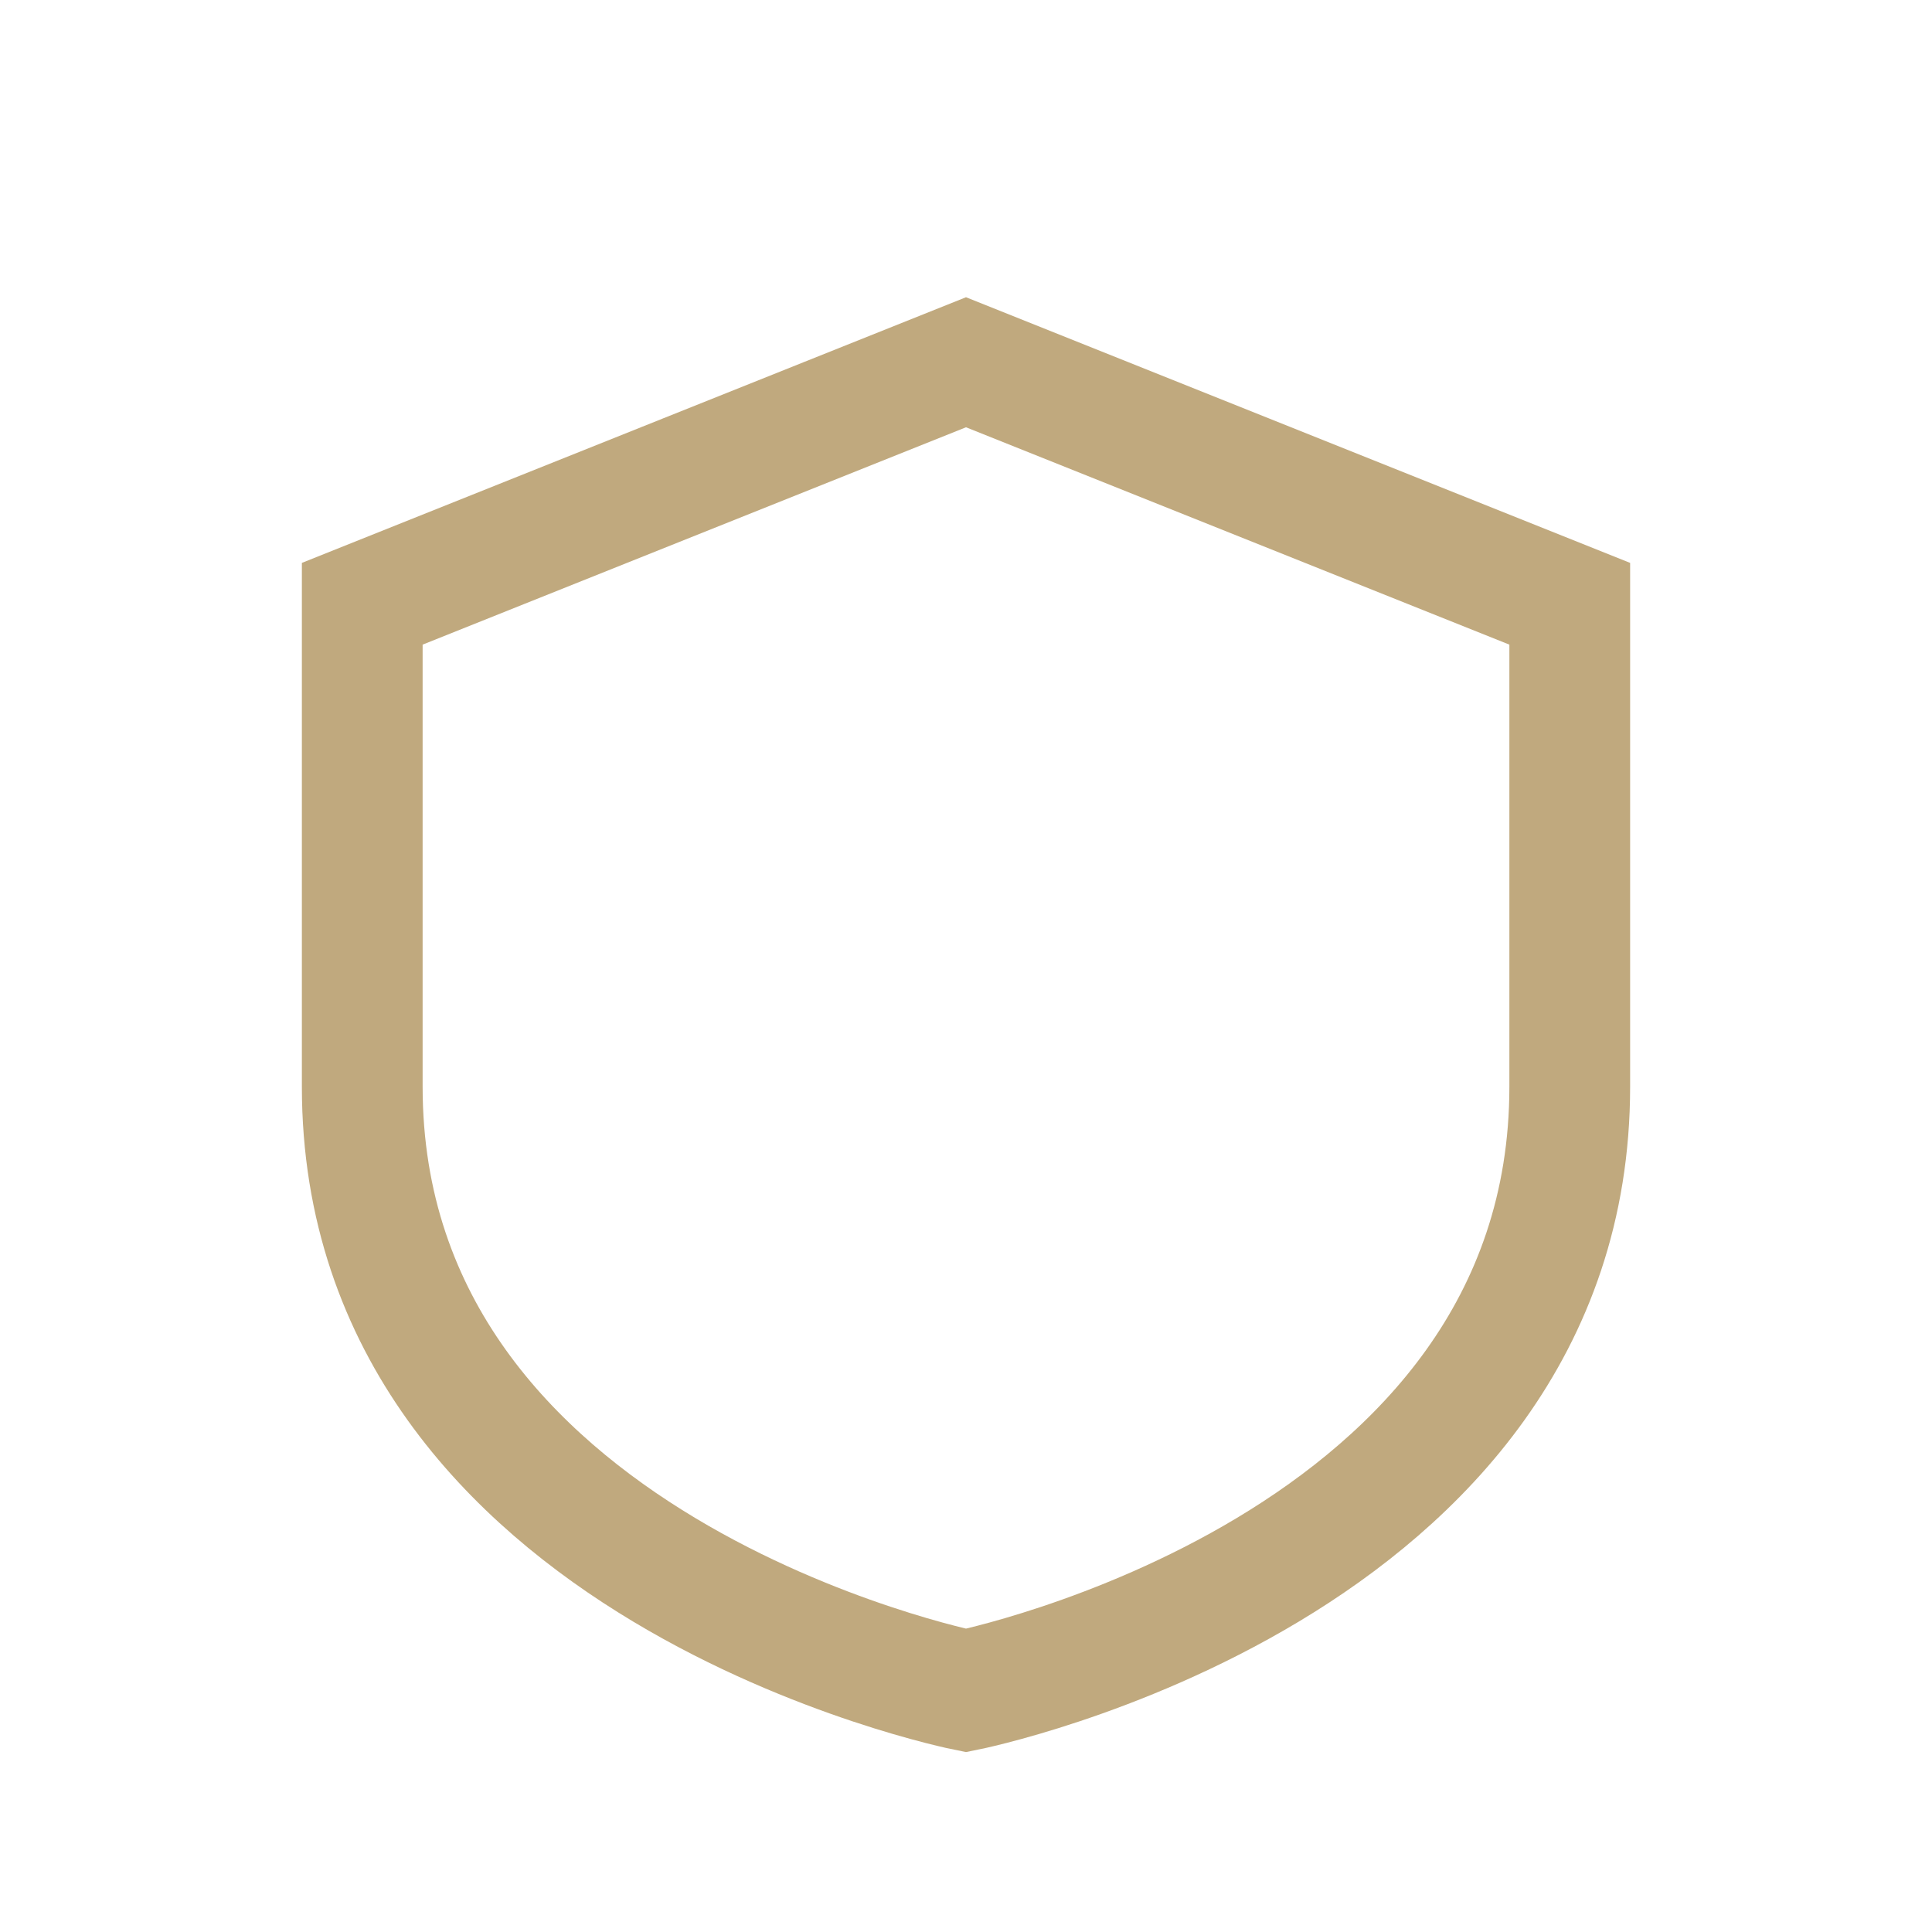
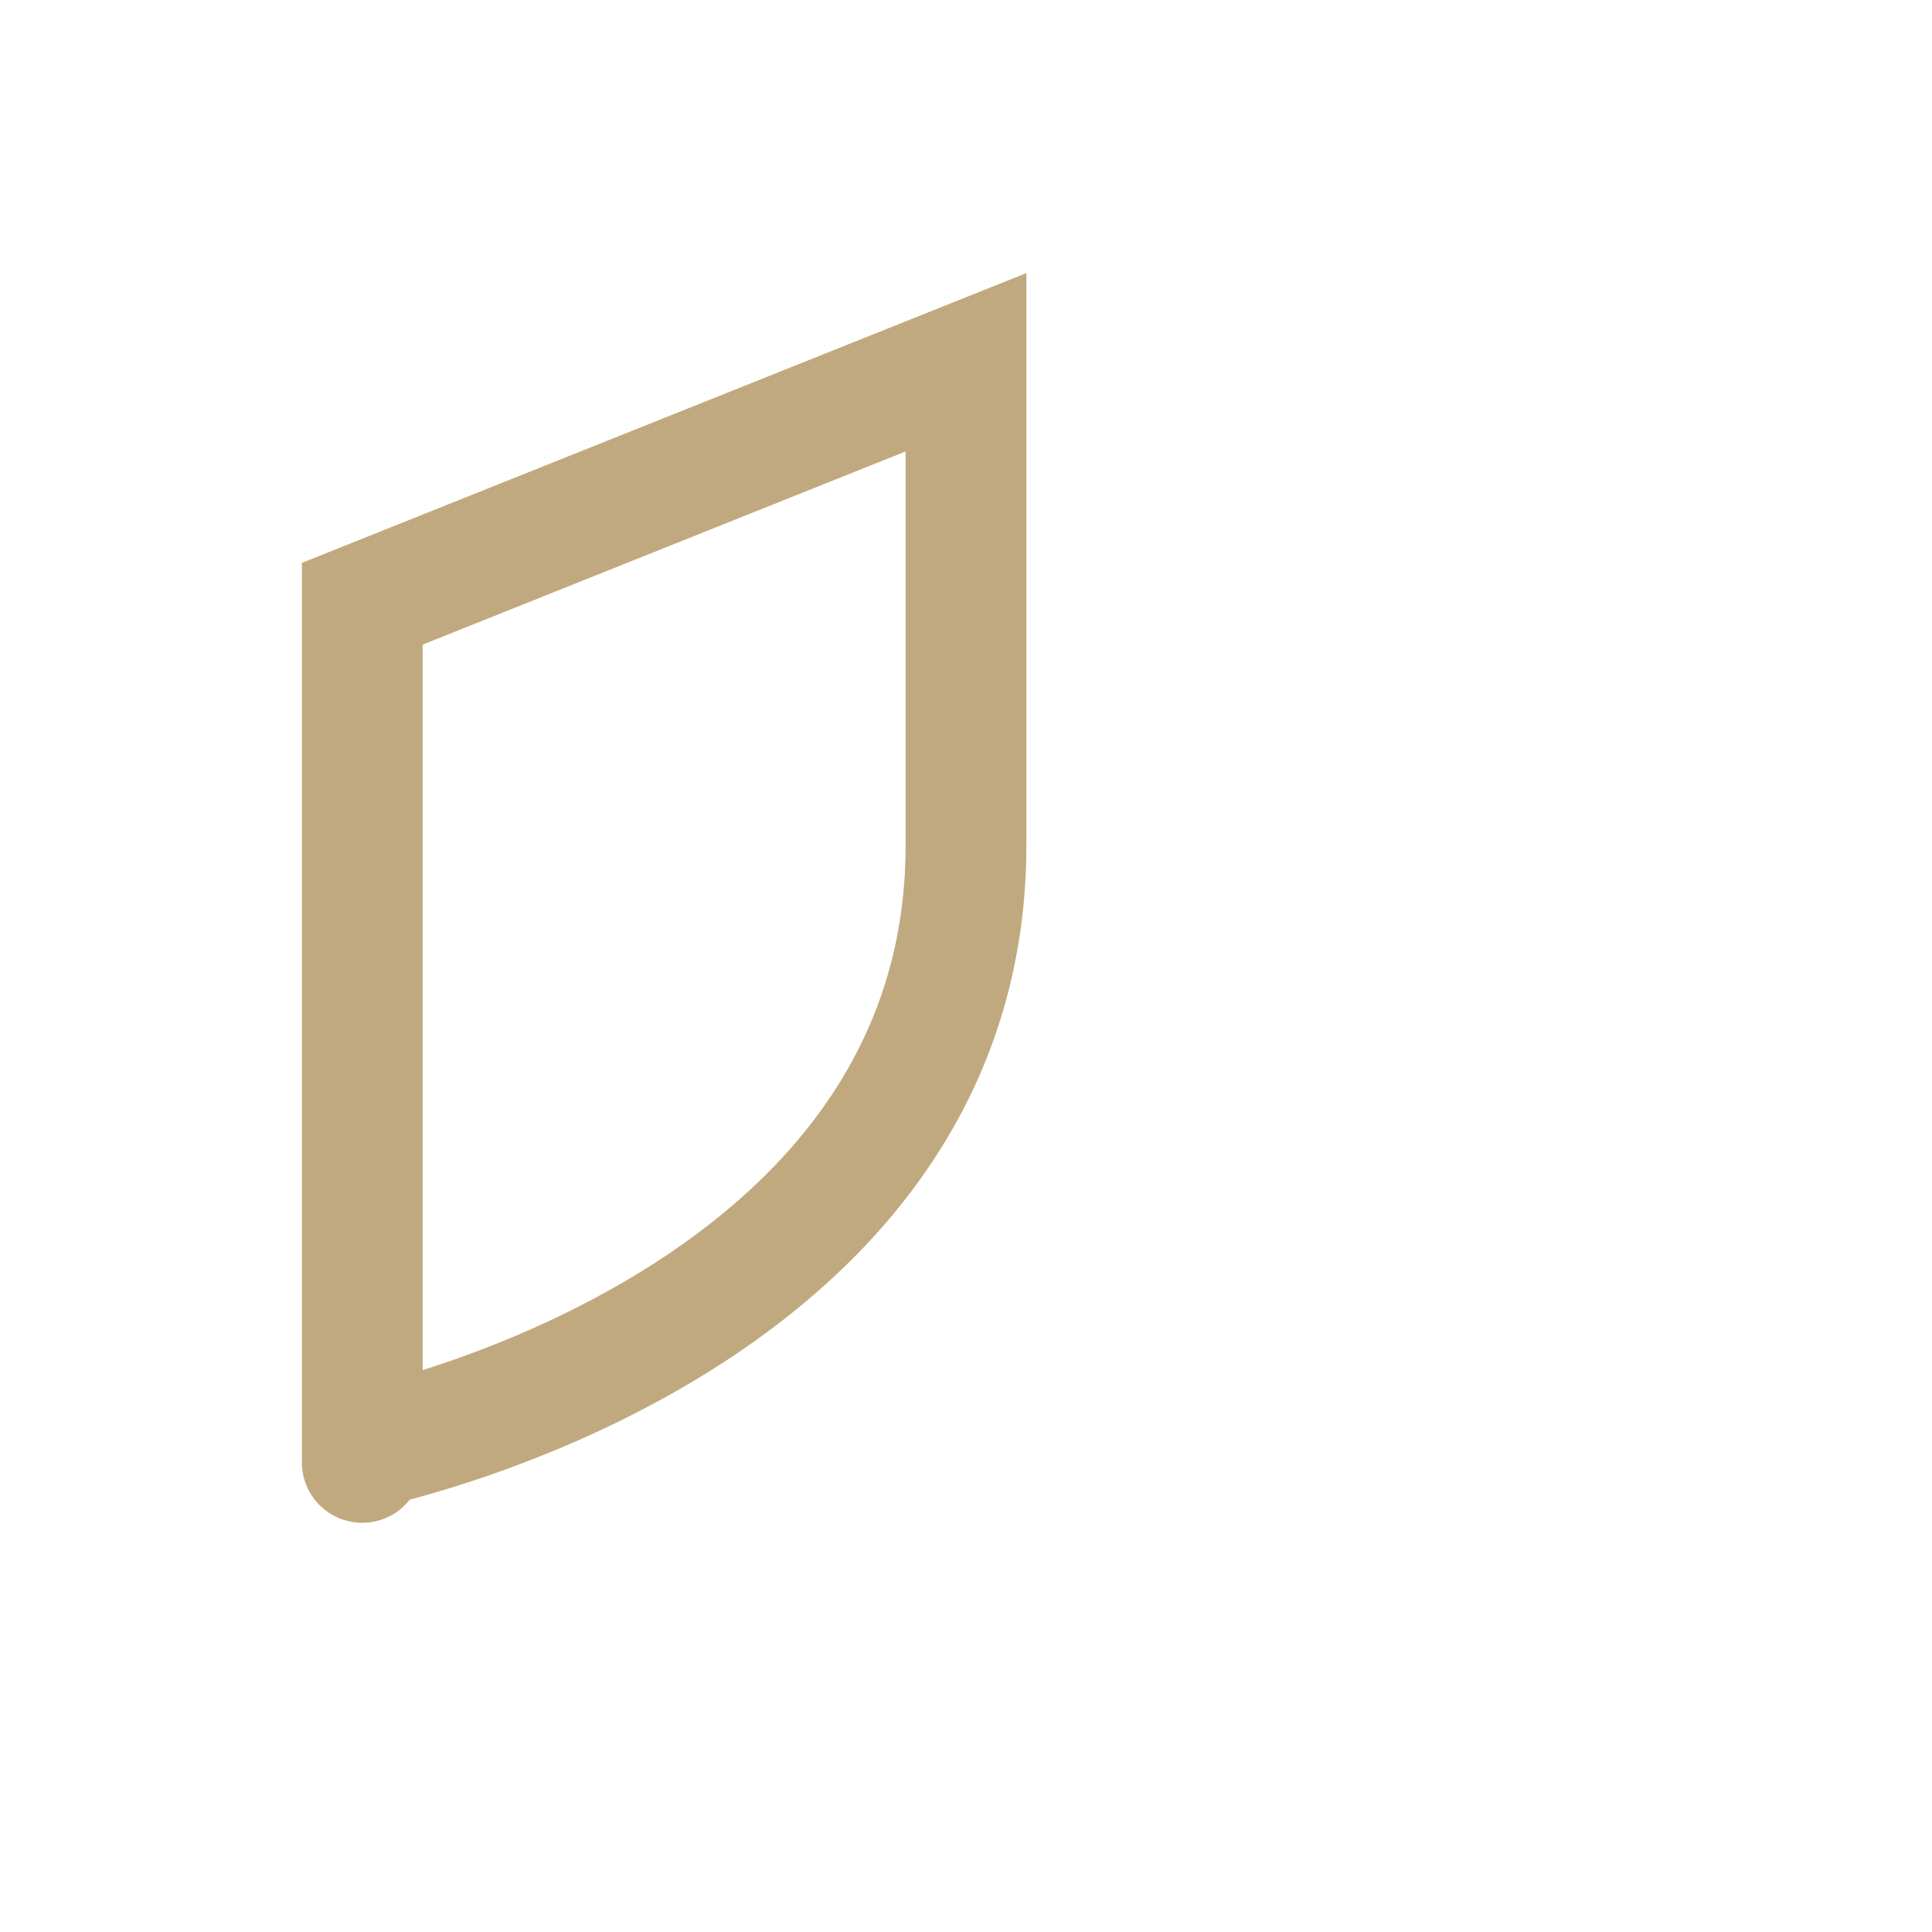
<svg xmlns="http://www.w3.org/2000/svg" width="32" height="32" viewBox="0 0 32 32">
-   <path fill="none" stroke="#C0A97E" stroke-width="2" d="M16 6l10 4v8c0 8-10 10-10 10S6 26 6 18V10z" />
+   <path fill="none" stroke="#C0A97E" stroke-width="2" d="M16 6v8c0 8-10 10-10 10S6 26 6 18V10z" />
</svg>